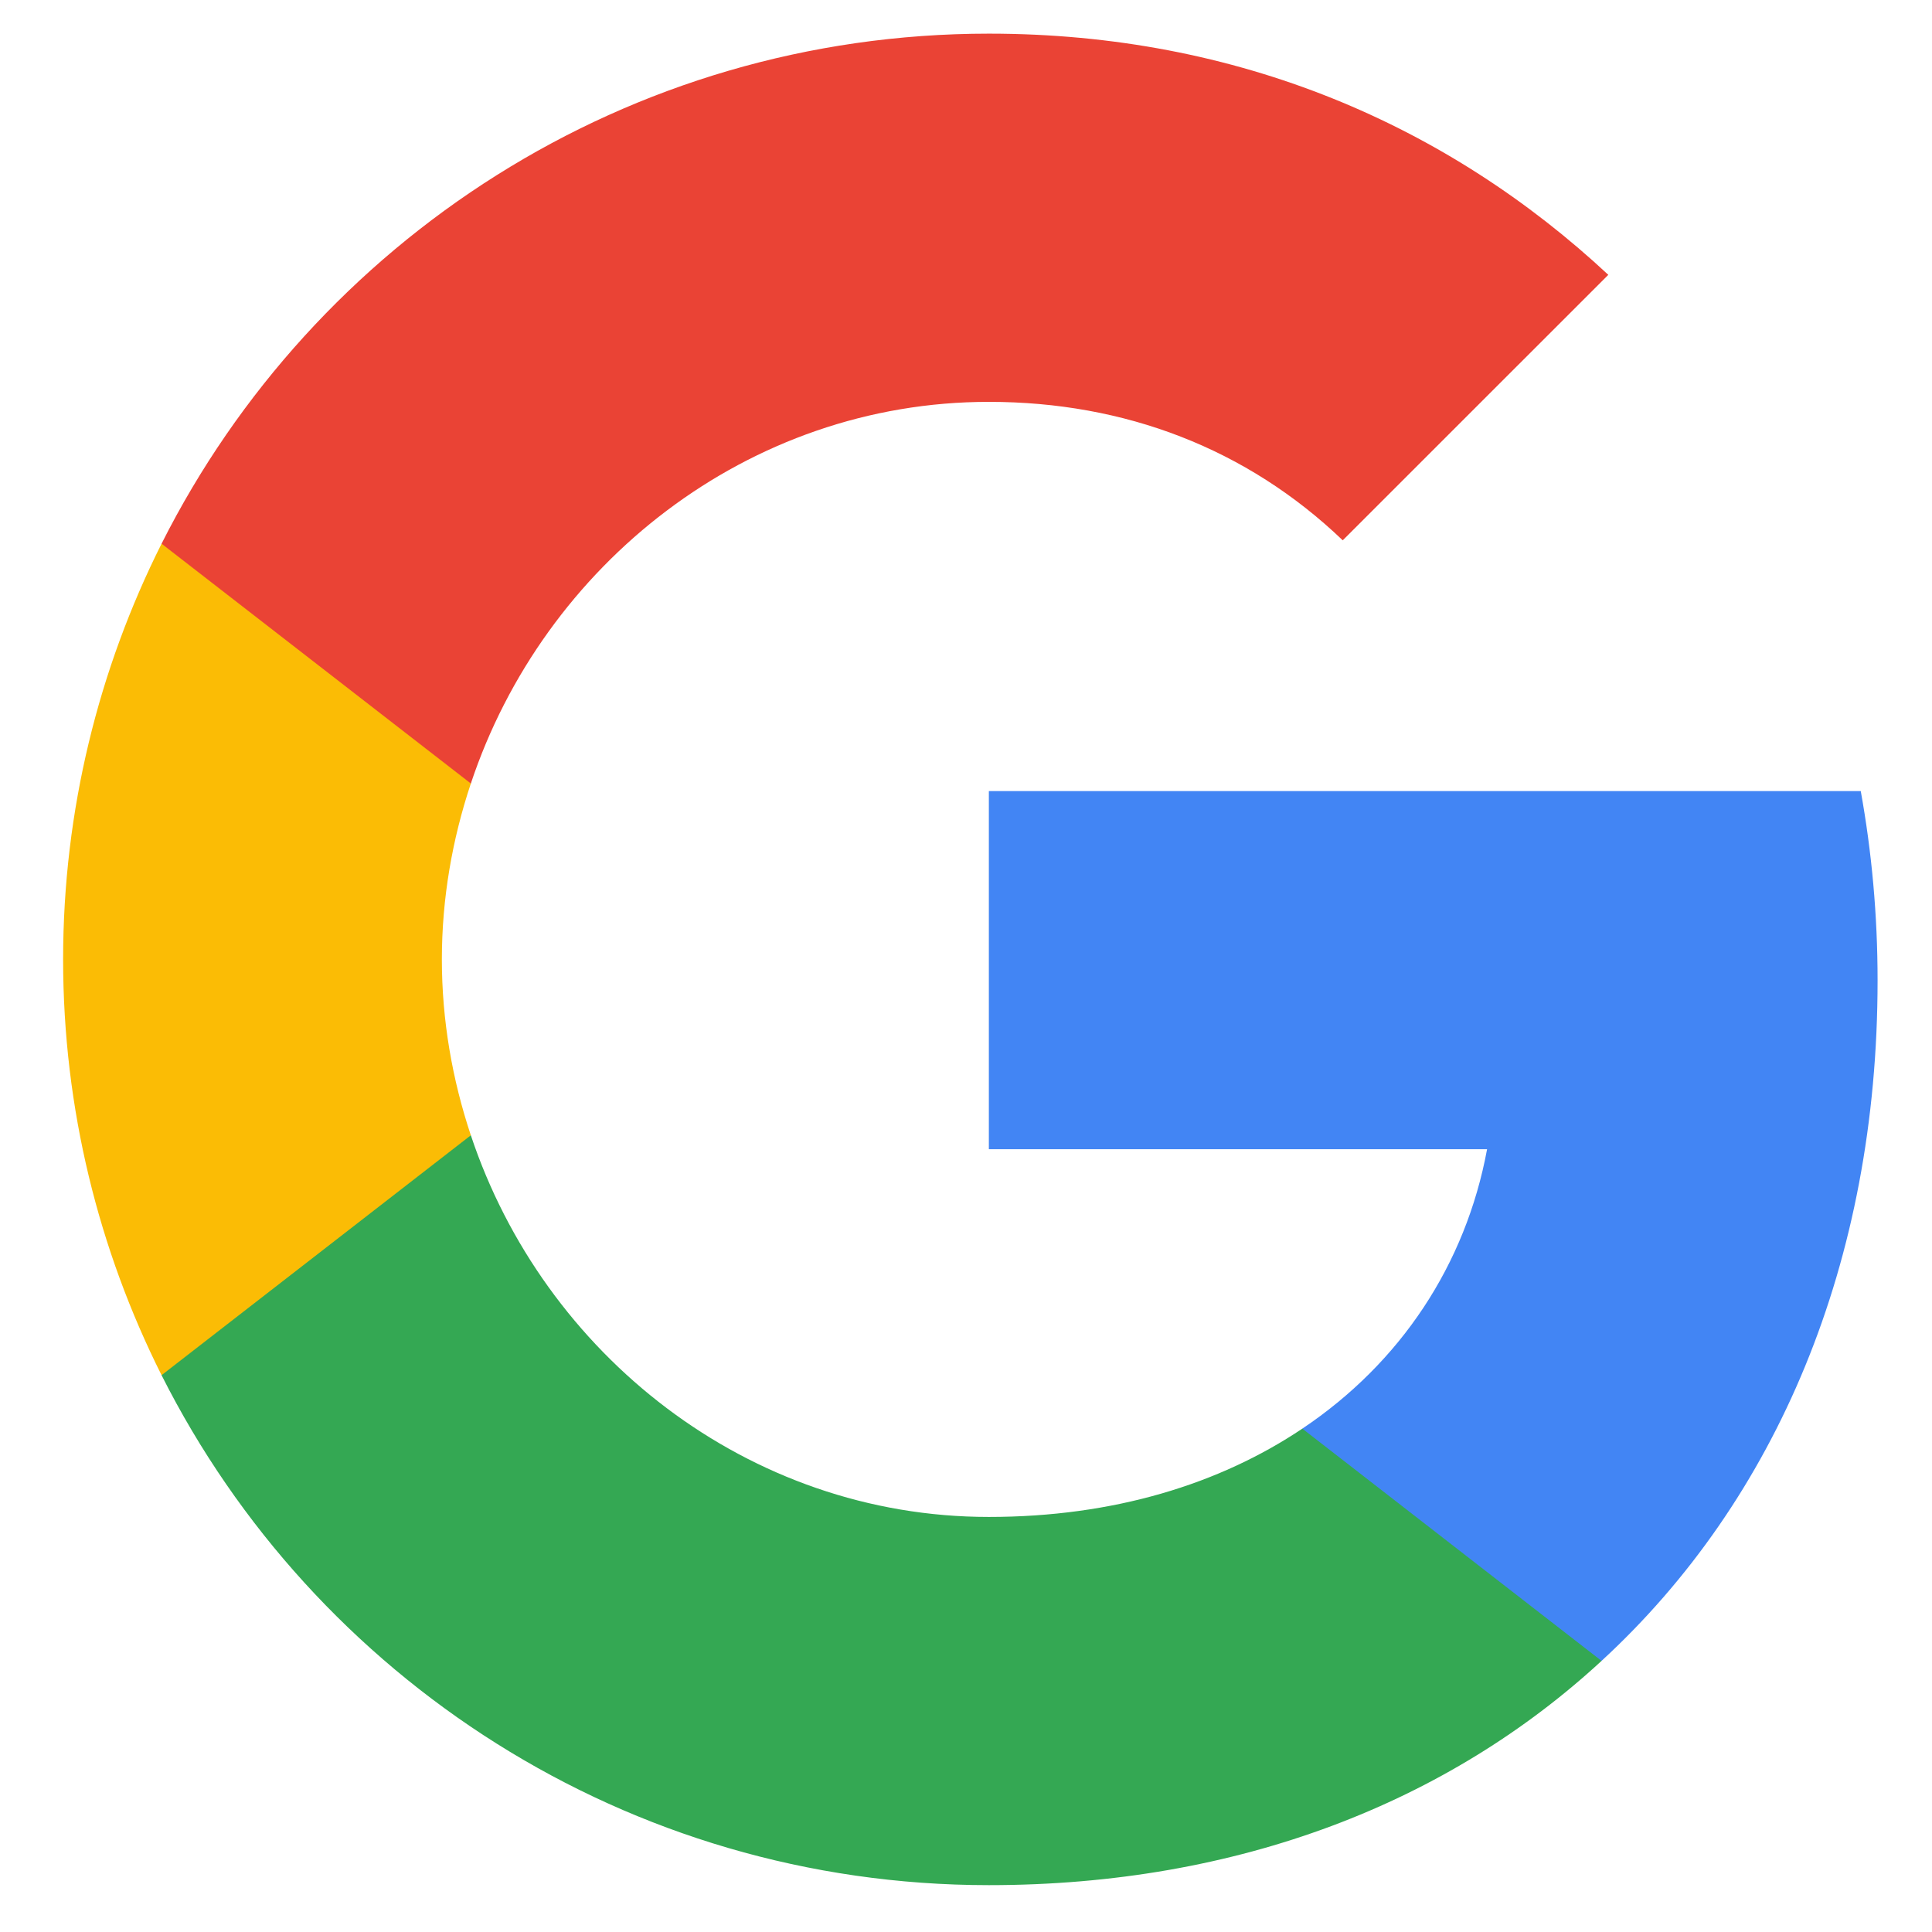
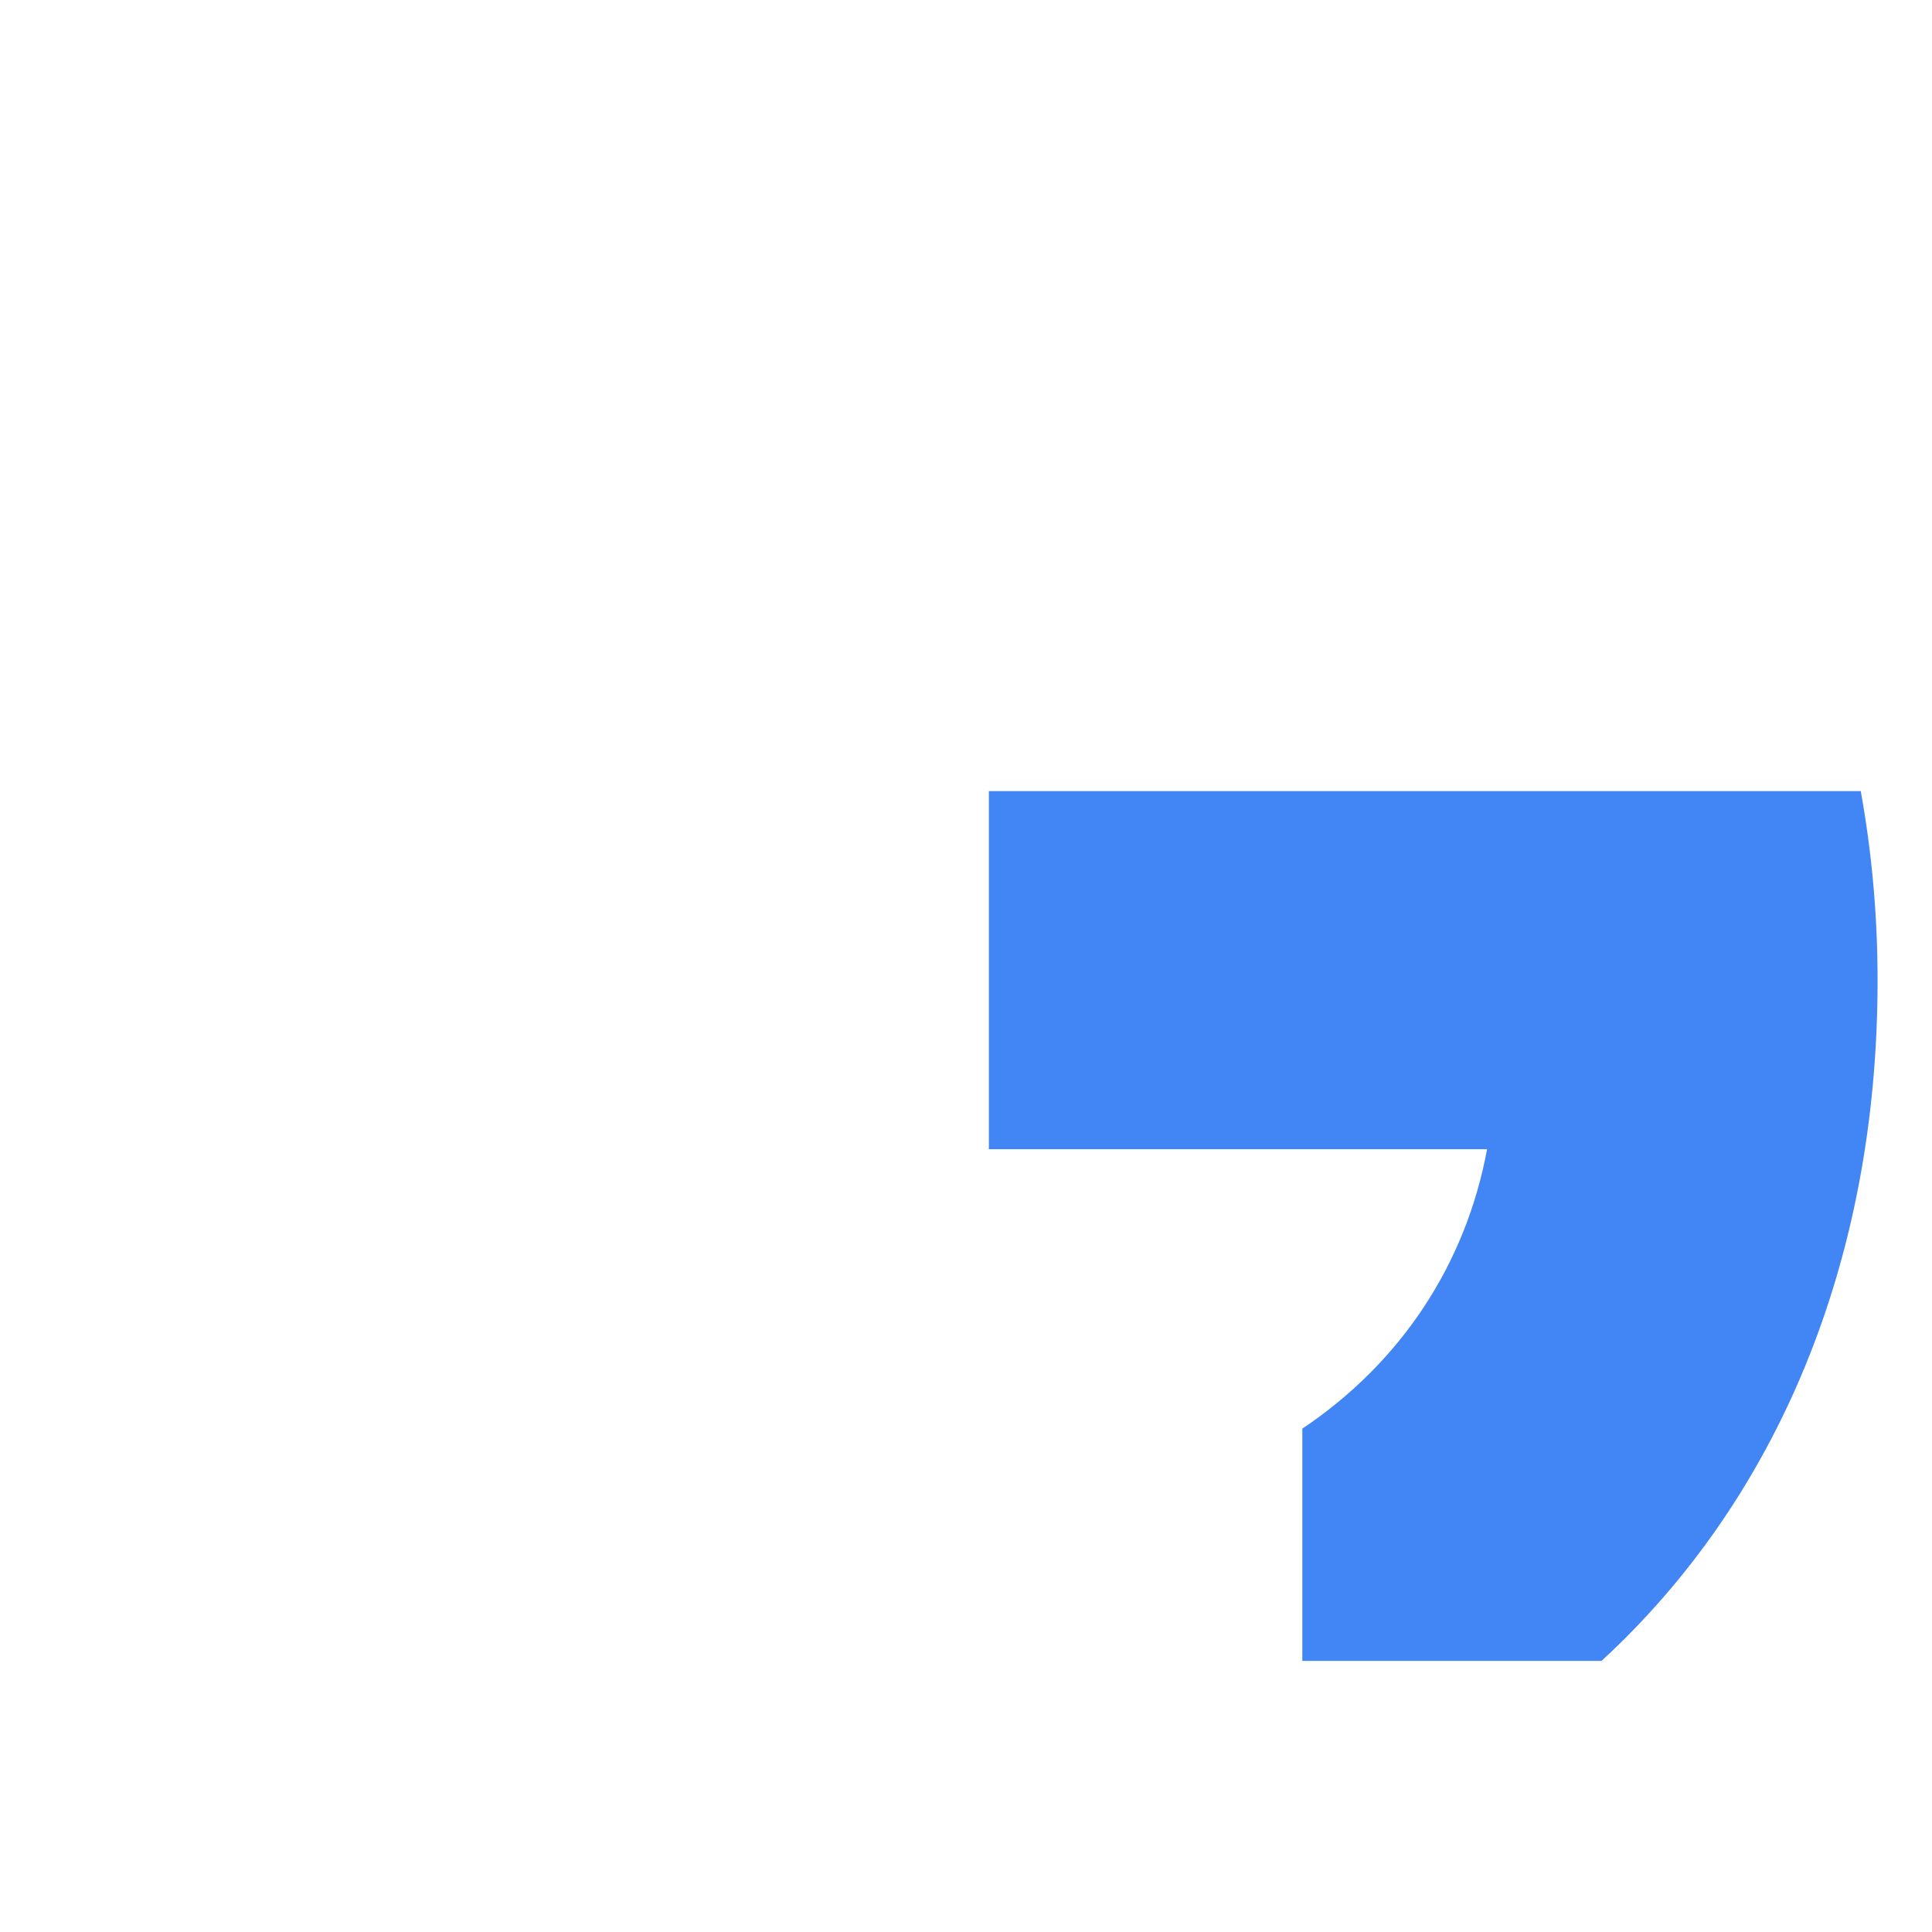
<svg xmlns="http://www.w3.org/2000/svg" width="24" height="24" viewBox="0 0 24 24" fill="none">
  <path fill-rule="evenodd" clip-rule="evenodd" d="M23.324 12.18C23.324 11.364 23.251 10.58 23.115 9.827H12.284V14.276H18.473C18.207 15.713 17.396 16.931 16.178 17.747V20.632H19.895C22.07 18.63 23.324 15.682 23.324 12.18Z" fill="#4285F4" />
-   <path fill-rule="evenodd" clip-rule="evenodd" d="M12.284 23.418C15.389 23.418 17.992 22.388 19.895 20.632L16.178 17.747C15.149 18.437 13.831 18.844 12.284 18.844C9.289 18.844 6.754 16.821 5.849 14.103H2.007V17.083C3.9 20.841 7.789 23.418 12.284 23.418Z" fill="#34A853" />
-   <path fill-rule="evenodd" clip-rule="evenodd" d="M5.849 14.103C5.619 13.413 5.489 12.676 5.489 11.918C5.489 11.16 5.619 10.423 5.849 9.733V6.754H2.007C1.228 8.306 0.784 10.063 0.784 11.918C0.784 13.774 1.228 15.53 2.007 17.083L5.849 14.103Z" fill="#FBBC05" />
-   <path fill-rule="evenodd" clip-rule="evenodd" d="M12.284 4.992C13.973 4.992 15.489 5.572 16.68 6.712L19.979 3.414C17.987 1.558 15.384 0.418 12.284 0.418C7.789 0.418 3.9 2.995 2.007 6.754L5.849 9.733C6.754 7.015 9.289 4.992 12.284 4.992Z" fill="#EA4335" />
</svg>